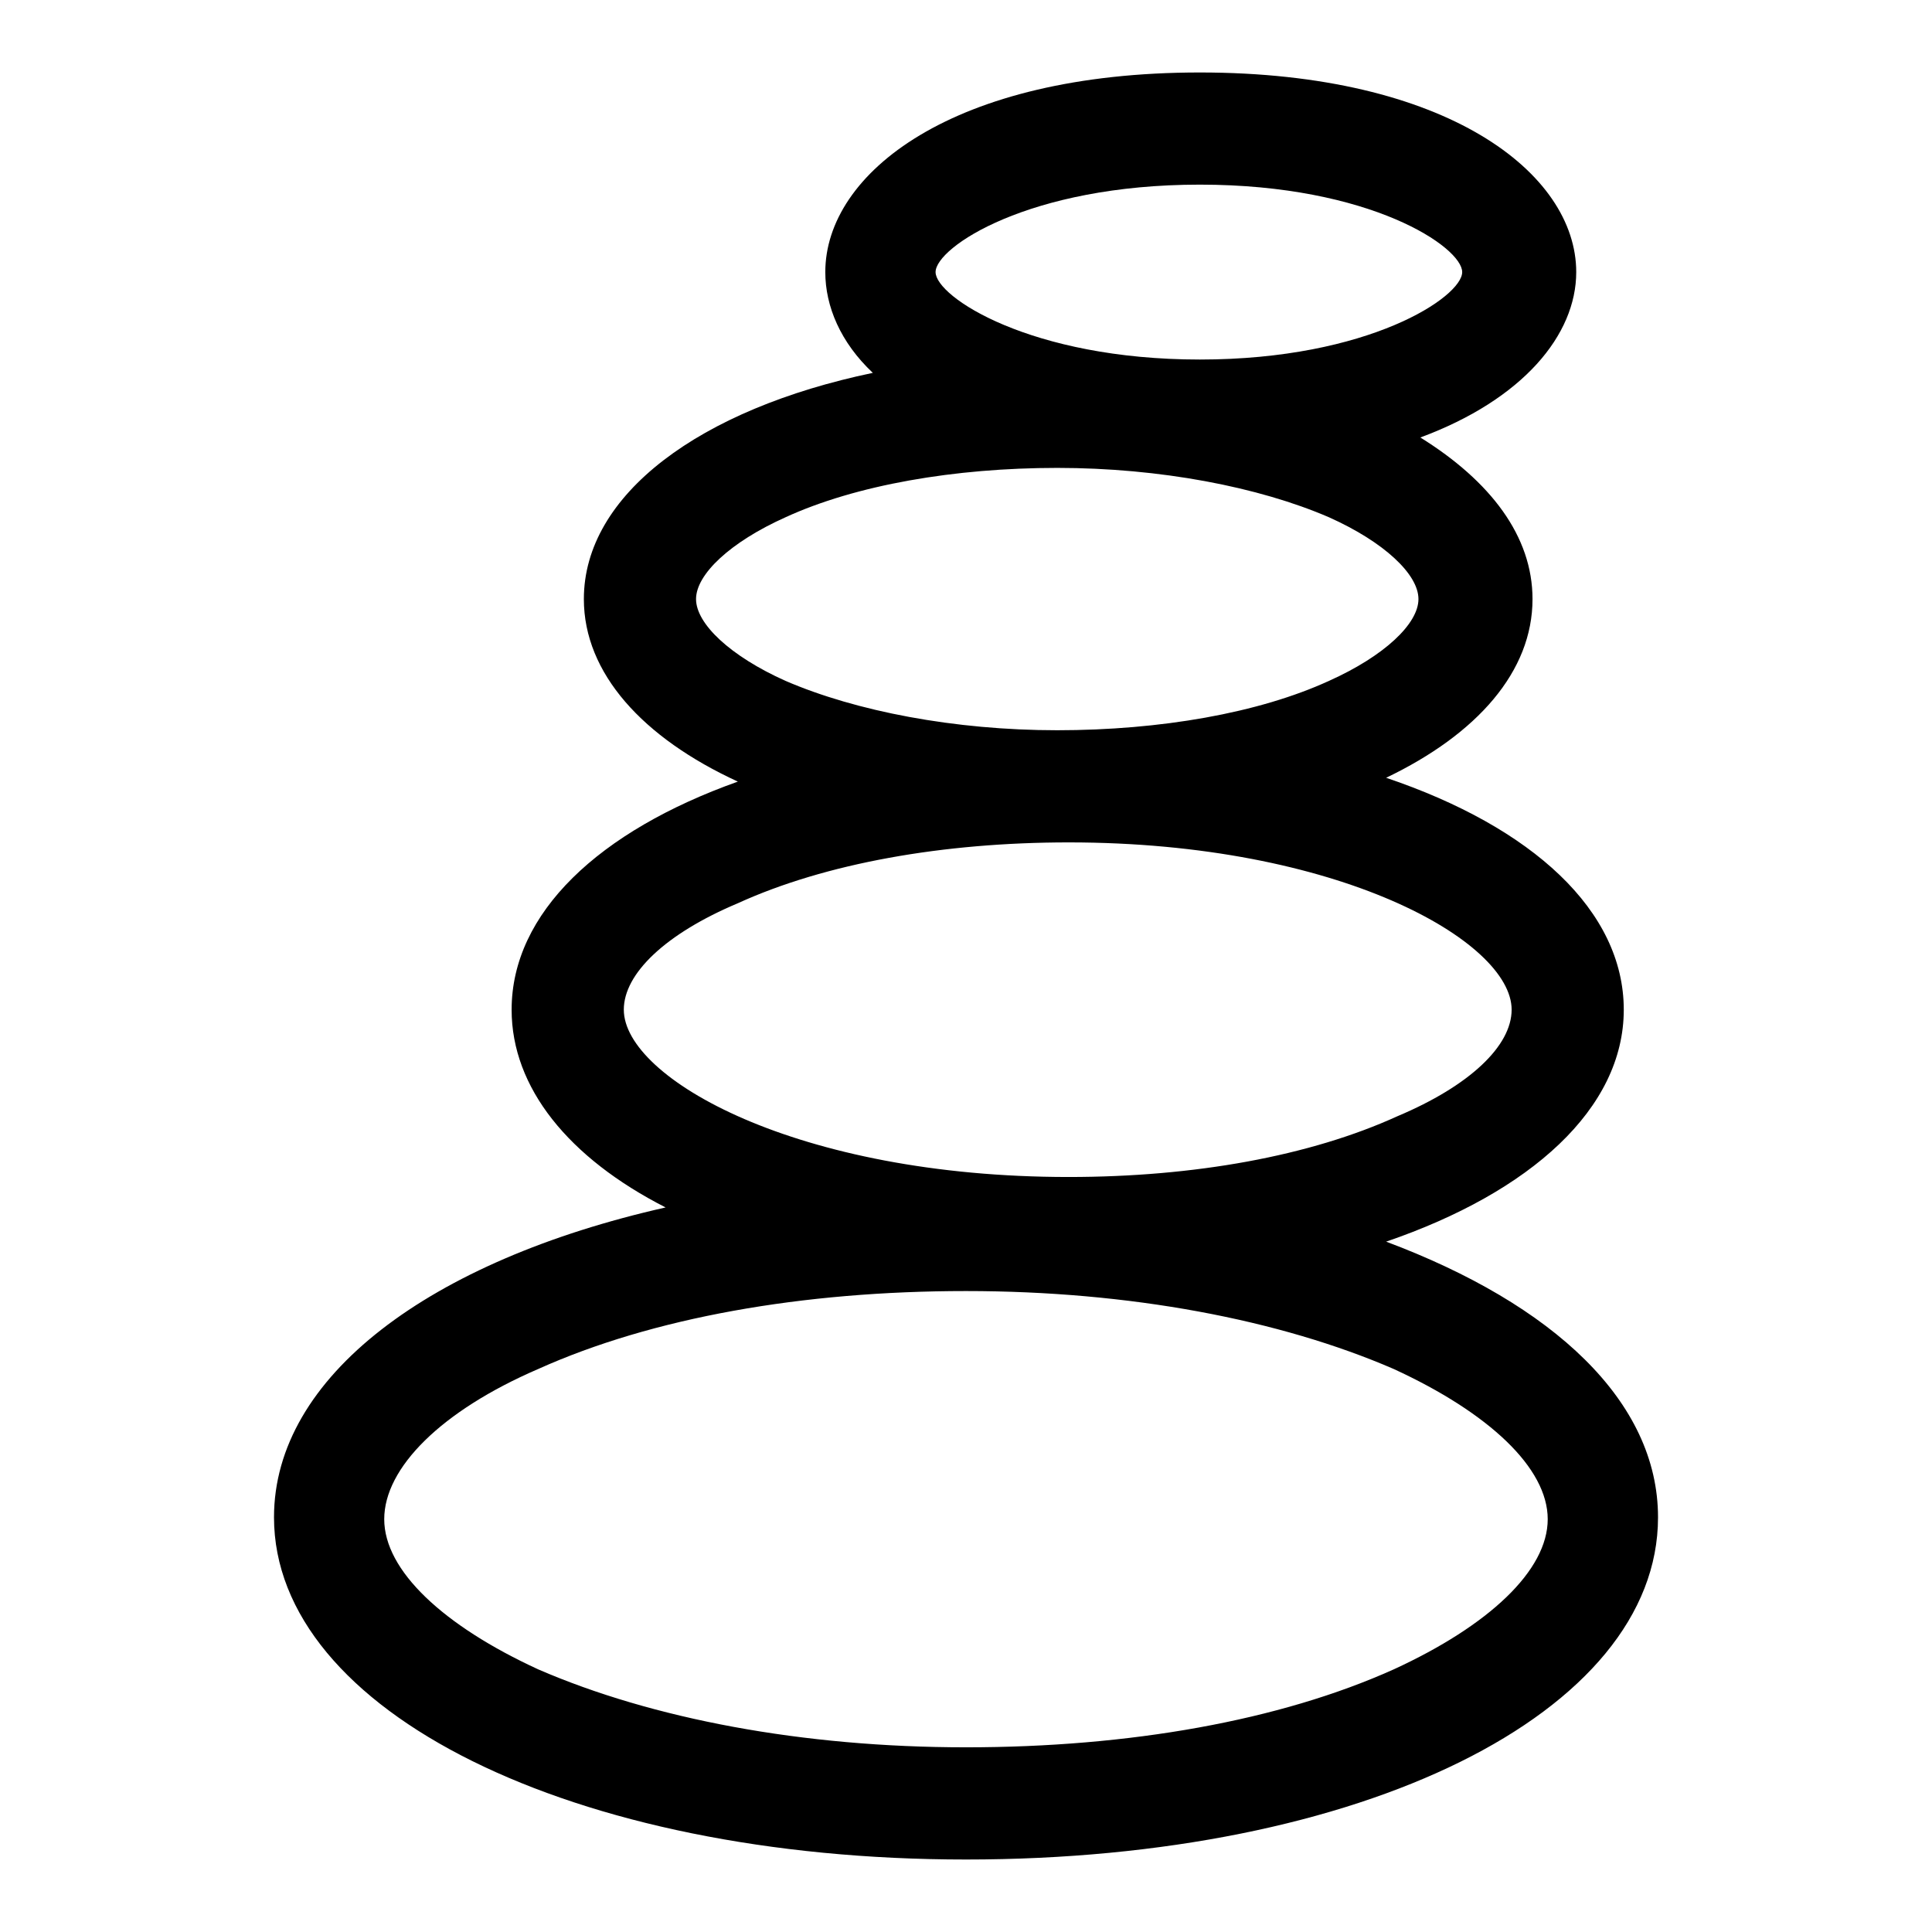
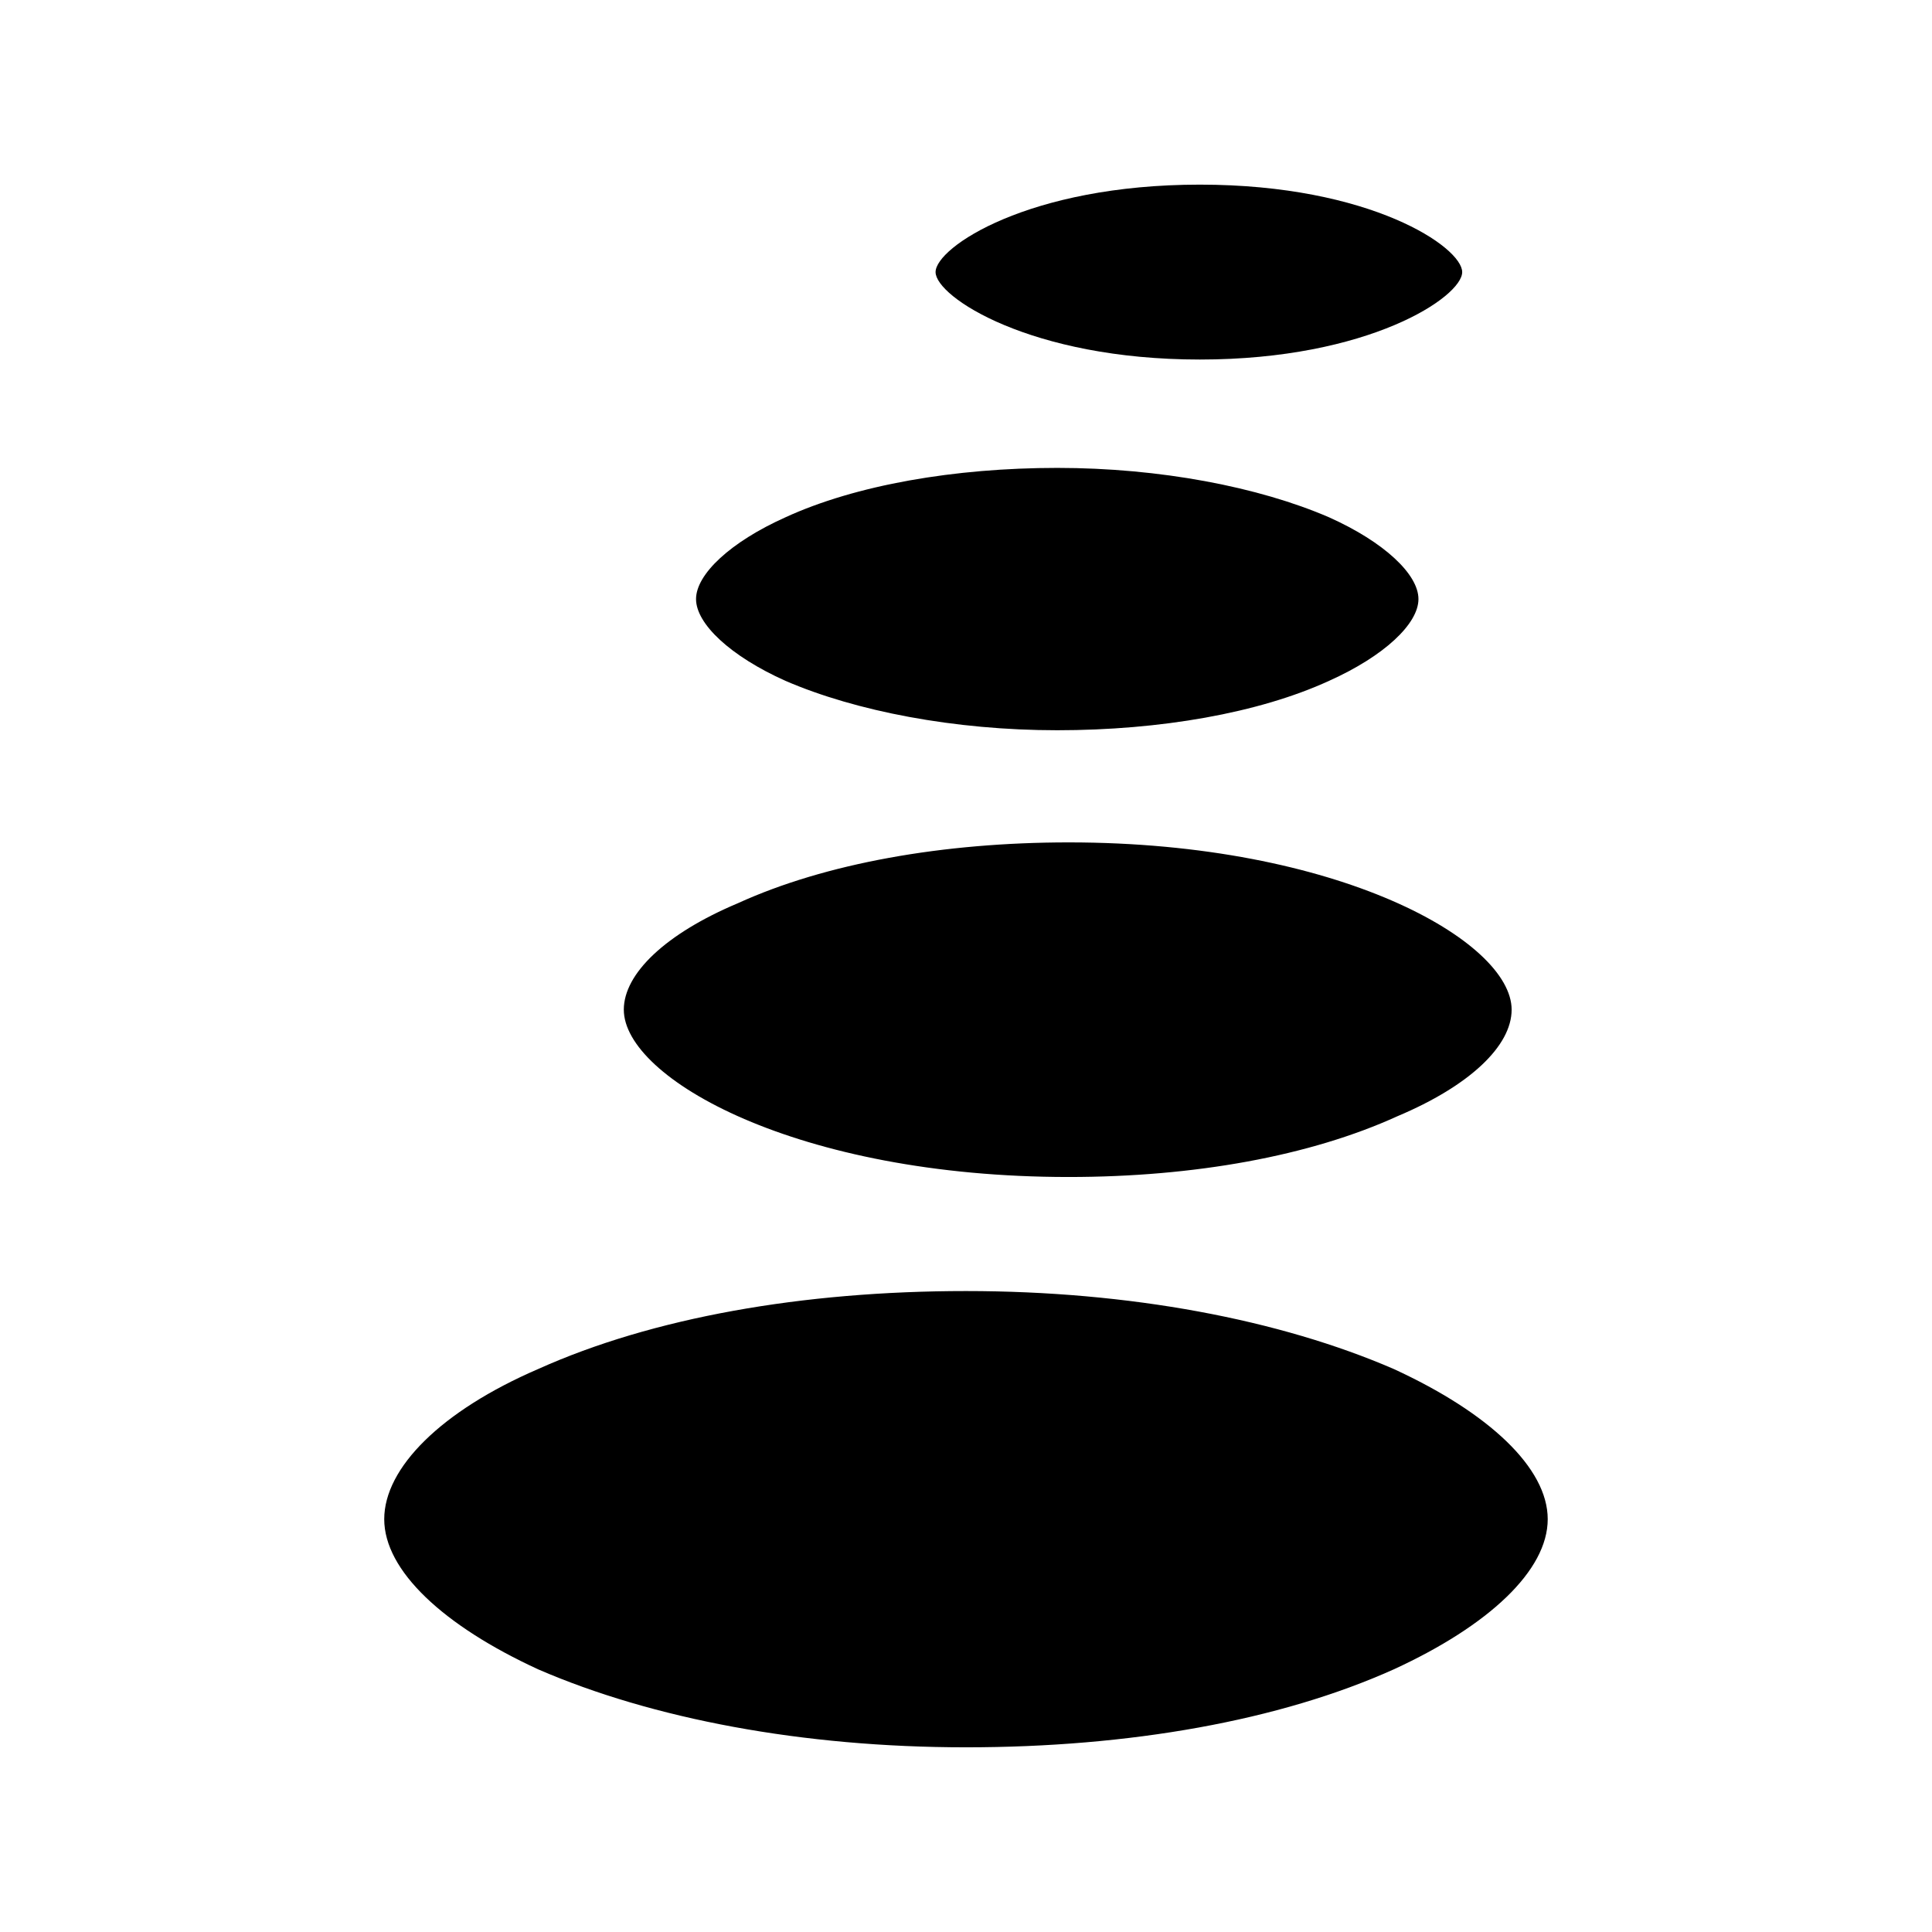
<svg xmlns="http://www.w3.org/2000/svg" fill="#000000" width="800px" height="800px" version="1.1" viewBox="144 144 512 512">
-   <path d="m511.34 473.05c38.289-13.098 62.977-35.266 62.977-61.465 0-26.199-24.184-48.367-62.977-61.465 24.184-11.586 38.793-28.215 38.793-47.359 0-16.625-11.082-31.234-29.727-42.824 27.207-10.078 41.312-27.207 41.312-43.832 0.004-26.195-34.258-52.898-99.75-52.898-65.496 0-99.254 26.703-99.254 52.902 0 9.07 4.031 18.641 12.594 26.703-45.848 9.574-76.578 32.242-76.578 59.953 0 19.648 15.617 36.777 40.809 48.367-36.777 13.098-59.953 34.762-59.953 60.457 0 20.656 15.113 39.297 40.809 52.395-62.469 14.105-103.78 44.836-103.78 82.117 0 51.387 79.098 90.688 183.39 90.688 104.79 0 183.39-38.793 183.39-90.688 0-30.73-27.711-56.426-72.047-73.051zm-49.371-280.12c45.344 0 69.527 16.625 69.527 23.176s-24.688 23.176-69.527 23.176-70.031-16.625-70.031-23.176 24.688-23.176 70.031-23.176zm-133.51 109.83c0-6.551 9.07-15.113 23.68-21.664 18.641-8.566 44.84-13.098 72.043-13.098 27.207 0 53.402 5.039 72.043 13.098 14.609 6.551 23.68 15.113 23.68 21.664s-9.07 15.113-23.68 21.664c-18.641 8.566-44.84 13.098-72.043 13.098-27.207 0-53.402-5.039-72.043-13.098-14.609-6.547-23.68-15.113-23.68-21.664zm-19.145 108.82c0-9.574 11.082-20.152 30.23-28.215 23.176-10.578 54.41-16.121 87.664-16.121 71.539 0 117.39 26.199 117.39 44.336 0 9.574-11.082 20.152-30.23 28.215-23.176 10.578-53.906 16.121-87.16 16.121-72.043 0-117.89-26.199-117.89-44.336zm204.04 174.82c-30.23 13.602-70.031 20.656-113.36 20.656-43.328 0-83.129-7.555-113.36-20.656-25.191-11.586-40.809-26.199-40.809-39.801 0-13.602 15.113-28.719 40.809-39.801 30.23-13.602 70.031-20.656 113.36-20.656 43.328 0 83.129 7.559 113.36 20.656 25.191 11.586 40.809 26.199 40.809 39.801 0.004 13.605-15.613 28.215-40.805 39.801z" />
+   <path d="m511.34 473.05zm-49.371-280.12c45.344 0 69.527 16.625 69.527 23.176s-24.688 23.176-69.527 23.176-70.031-16.625-70.031-23.176 24.688-23.176 70.031-23.176zm-133.51 109.83c0-6.551 9.07-15.113 23.68-21.664 18.641-8.566 44.84-13.098 72.043-13.098 27.207 0 53.402 5.039 72.043 13.098 14.609 6.551 23.68 15.113 23.68 21.664s-9.07 15.113-23.68 21.664c-18.641 8.566-44.84 13.098-72.043 13.098-27.207 0-53.402-5.039-72.043-13.098-14.609-6.547-23.68-15.113-23.68-21.664zm-19.145 108.82c0-9.574 11.082-20.152 30.23-28.215 23.176-10.578 54.41-16.121 87.664-16.121 71.539 0 117.39 26.199 117.39 44.336 0 9.574-11.082 20.152-30.23 28.215-23.176 10.578-53.906 16.121-87.16 16.121-72.043 0-117.89-26.199-117.89-44.336zm204.04 174.82c-30.23 13.602-70.031 20.656-113.36 20.656-43.328 0-83.129-7.555-113.36-20.656-25.191-11.586-40.809-26.199-40.809-39.801 0-13.602 15.113-28.719 40.809-39.801 30.23-13.602 70.031-20.656 113.36-20.656 43.328 0 83.129 7.559 113.36 20.656 25.191 11.586 40.809 26.199 40.809 39.801 0.004 13.605-15.613 28.215-40.805 39.801z" />
</svg>